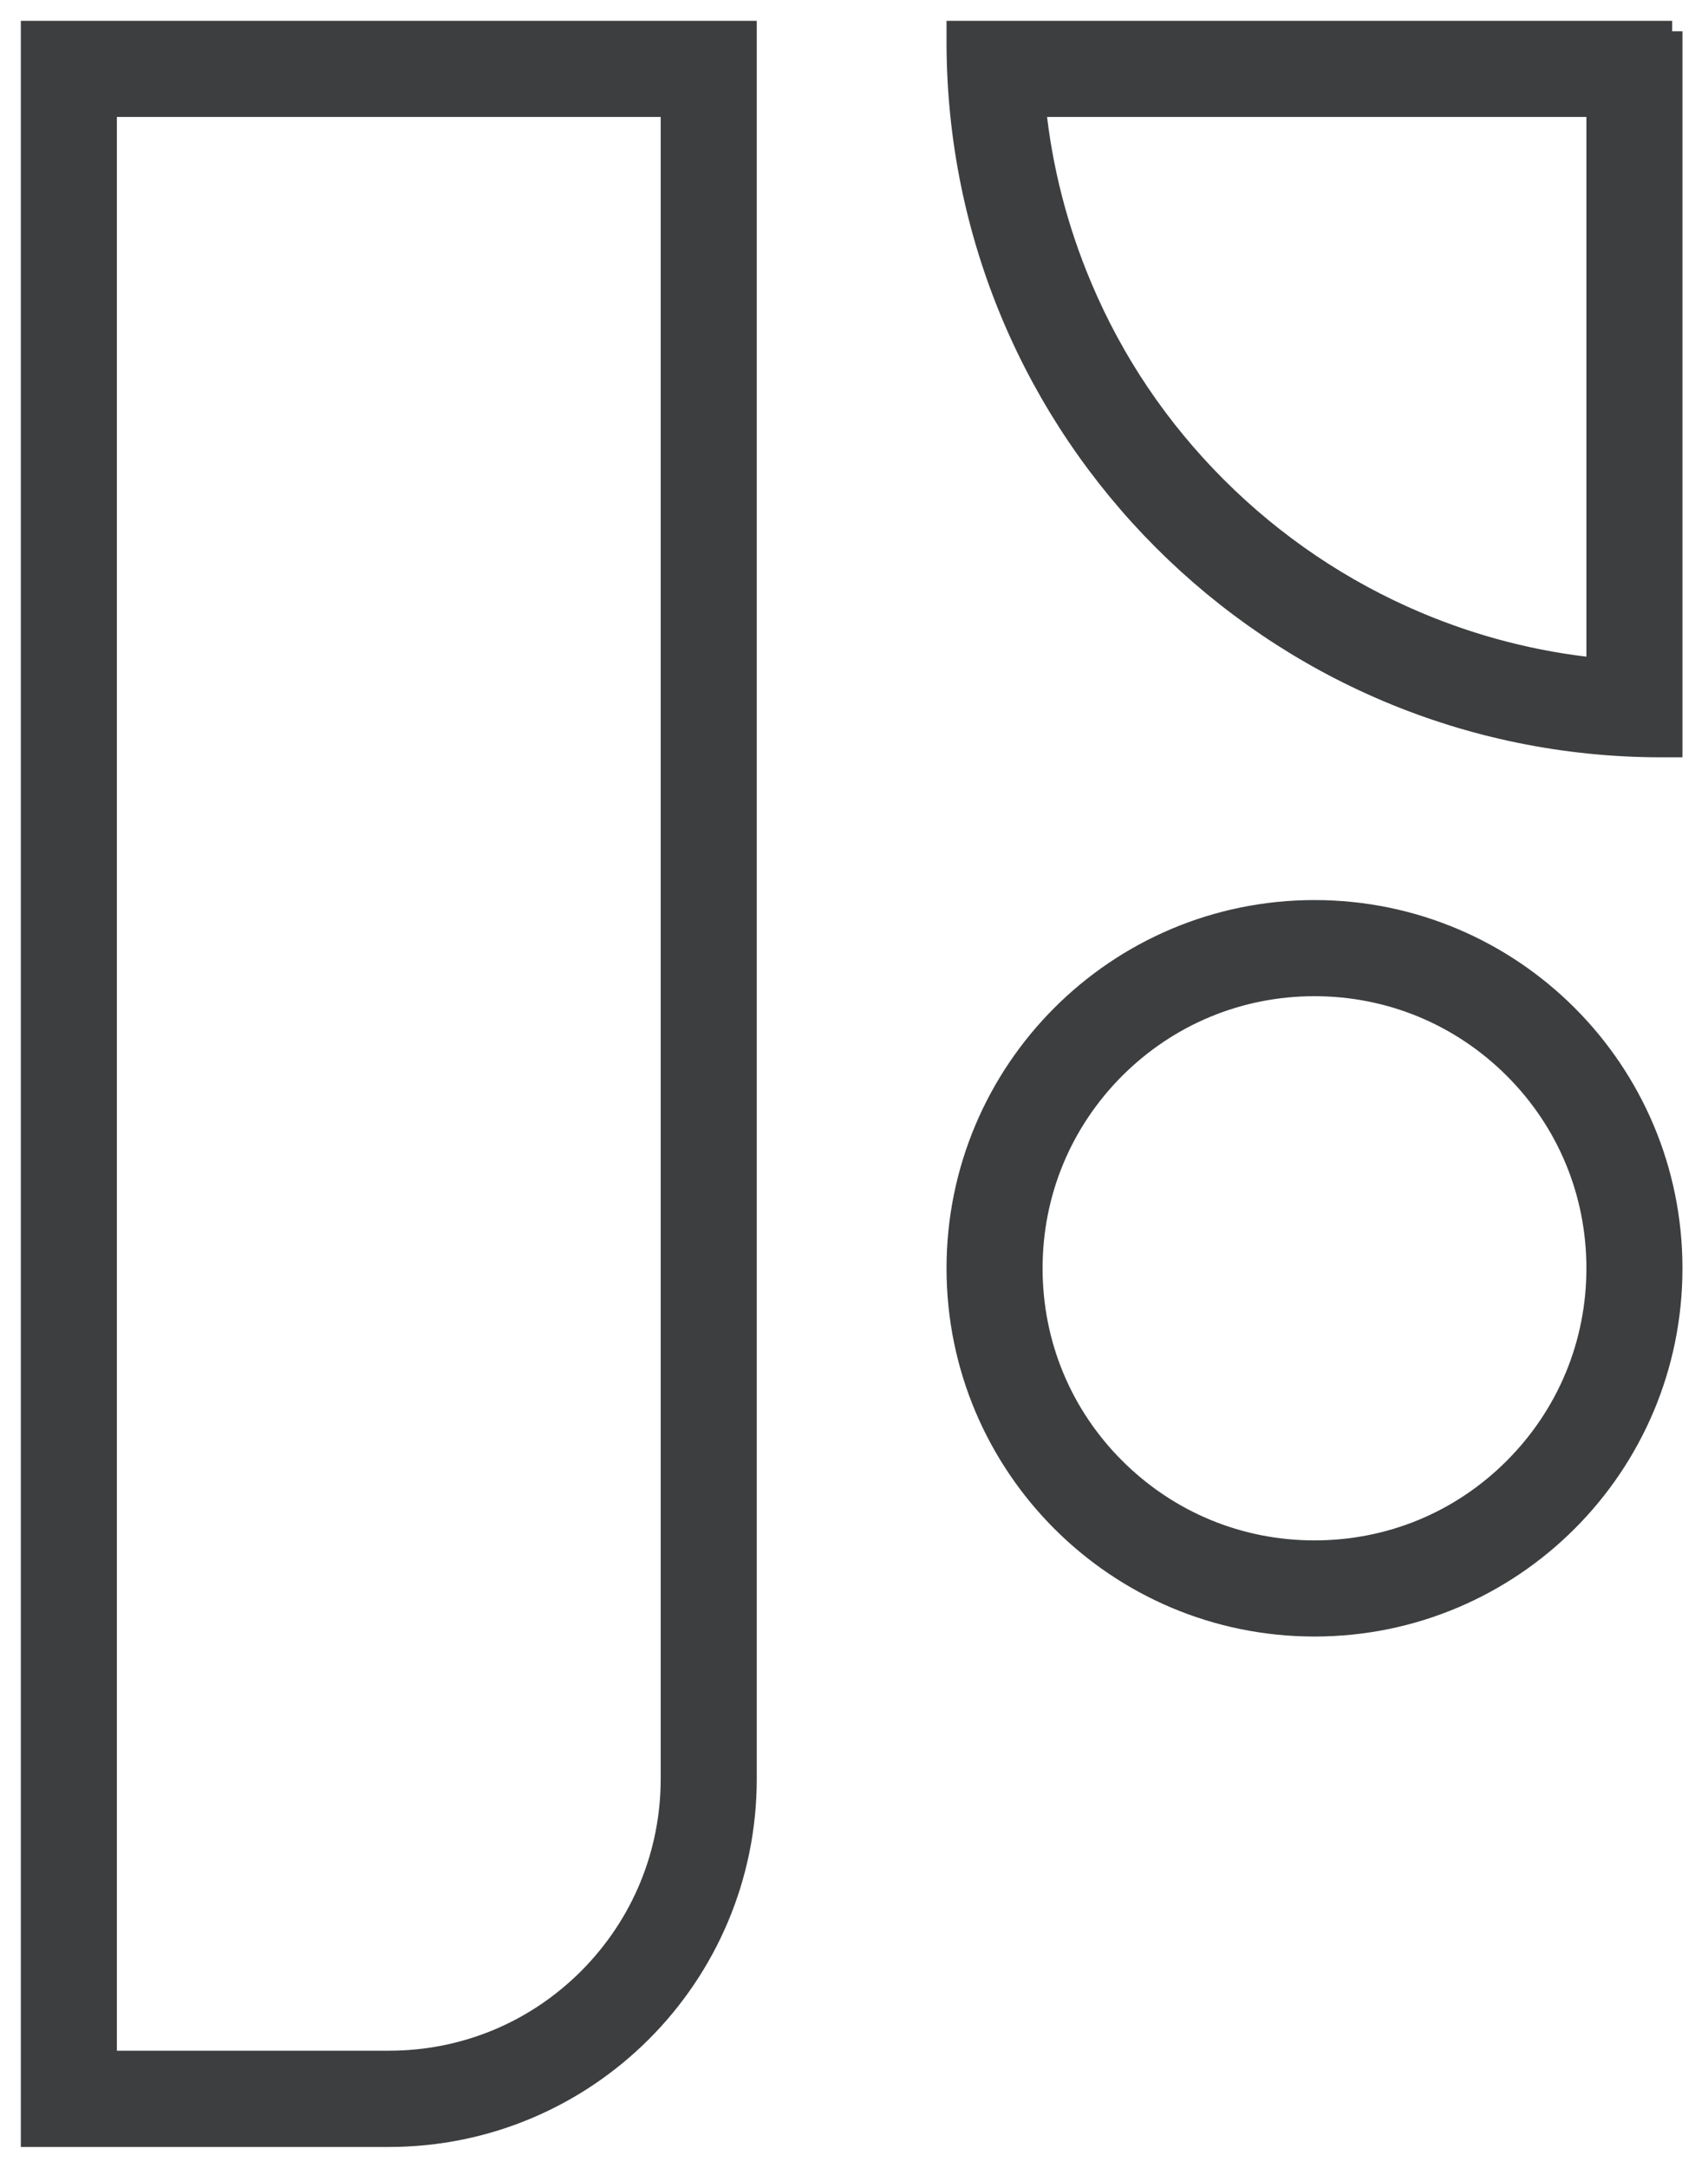
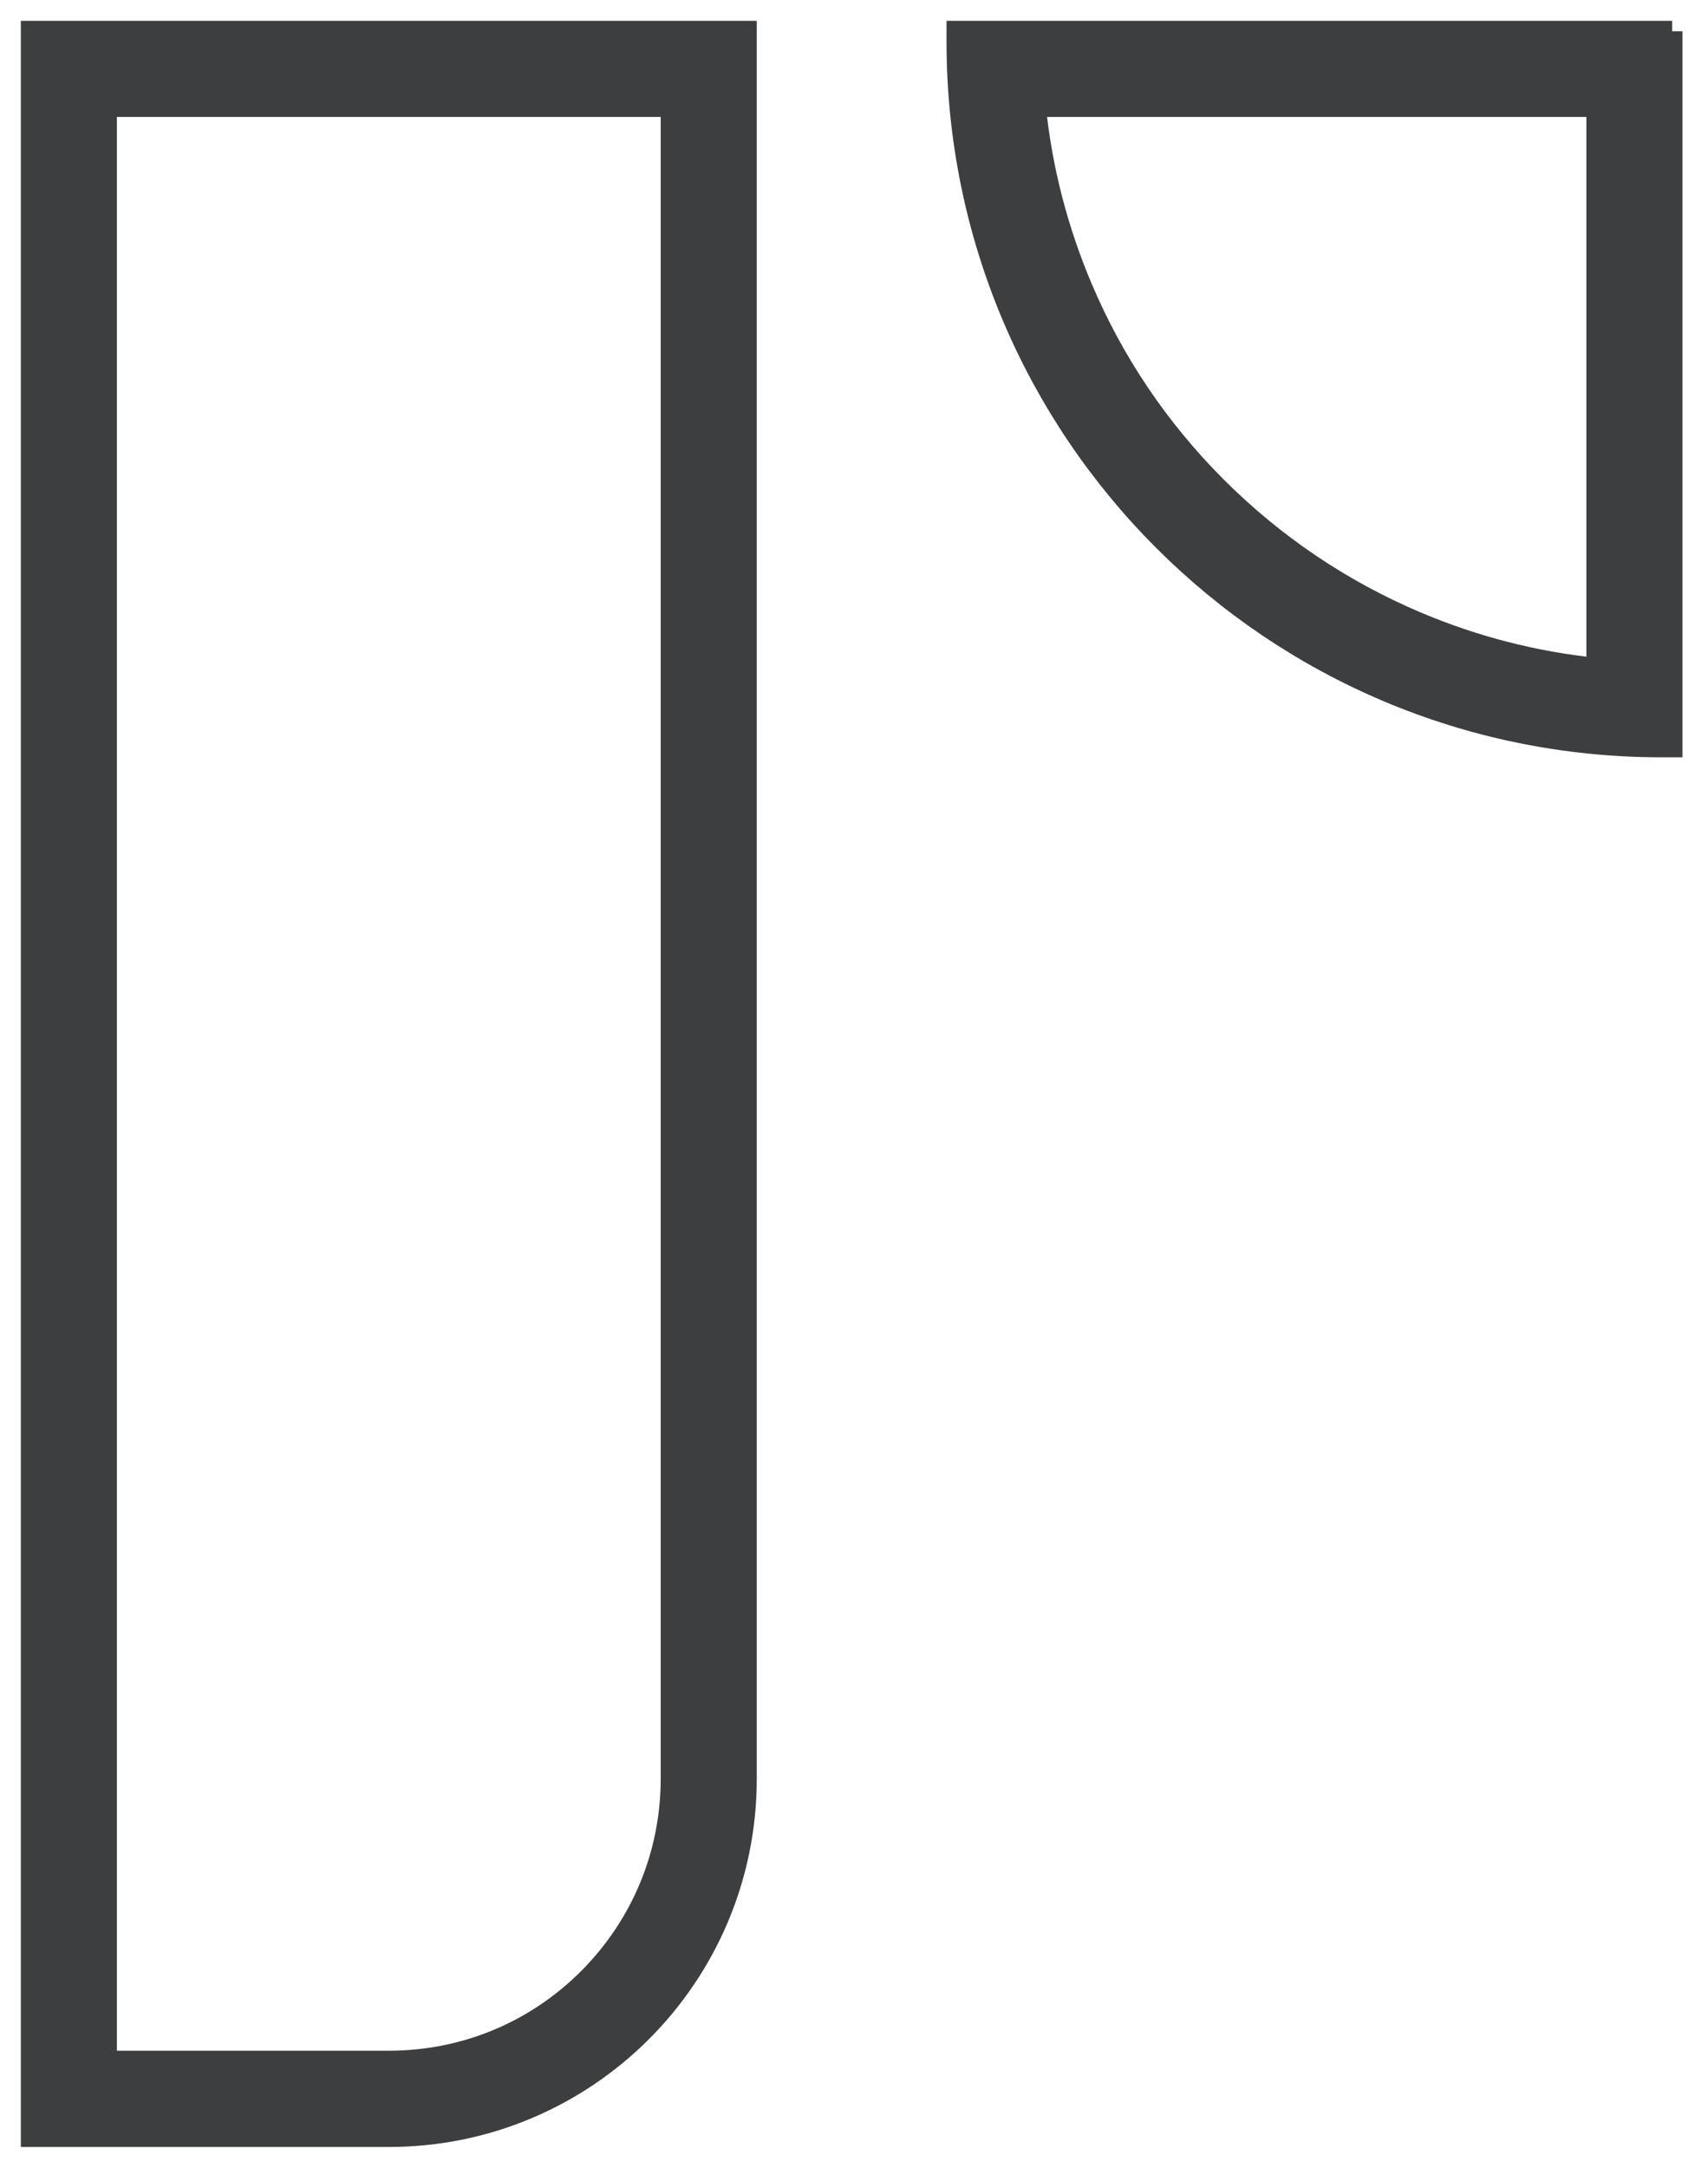
<svg xmlns="http://www.w3.org/2000/svg" width="41" height="52" viewBox="0 0 41 52" fill="none">
  <path d="M17.916 1V0.75H17.666H1H0.75V1V51V51.25H1H9.333C14.073 51.25 17.916 47.408 17.916 42.667V1ZM16.11 2.556V42.664C16.11 44.474 15.405 46.176 14.126 47.458C12.844 48.739 11.146 49.441 9.333 49.441H2.556V2.556H16.11Z" fill="#3D3E3F" stroke="#3D3E3F" stroke-width="0.5" />
  <path d="M25.965 6.88L25.965 6.88C25.38 5.495 25.007 4.046 24.855 2.556H38.331V16.031C36.84 15.88 35.391 15.507 34.007 14.922C32.209 14.16 30.592 13.07 29.203 11.684C27.814 10.295 26.724 8.681 25.965 6.88ZM23.221 0.75H22.971V1C22.971 10.343 30.544 17.916 39.887 17.916H40.137V17.666V1H39.89V0.75H39.887H39.637H23.221Z" fill="#3D3E3F" stroke="#3D3E3F" stroke-width="0.5" />
-   <path d="M31.554 23.646C33.364 23.646 35.065 24.351 36.347 25.63C37.629 26.912 38.331 28.61 38.331 30.423C38.331 32.236 37.626 33.934 36.347 35.216C35.066 36.498 33.367 37.2 31.554 37.2C29.741 37.2 28.043 36.495 26.761 35.216C25.479 33.935 24.777 32.236 24.777 30.423C24.777 28.61 25.482 26.912 26.761 25.63C28.043 24.351 29.744 23.646 31.554 23.646ZM31.554 21.84C26.813 21.84 22.971 25.683 22.971 30.423C22.971 35.164 26.813 39.006 31.554 39.006C36.295 39.006 40.137 35.164 40.137 30.423C40.137 25.683 36.295 21.84 31.554 21.84Z" fill="#3D3E3F" stroke="#3D3E3F" stroke-width="0.5" />
</svg>